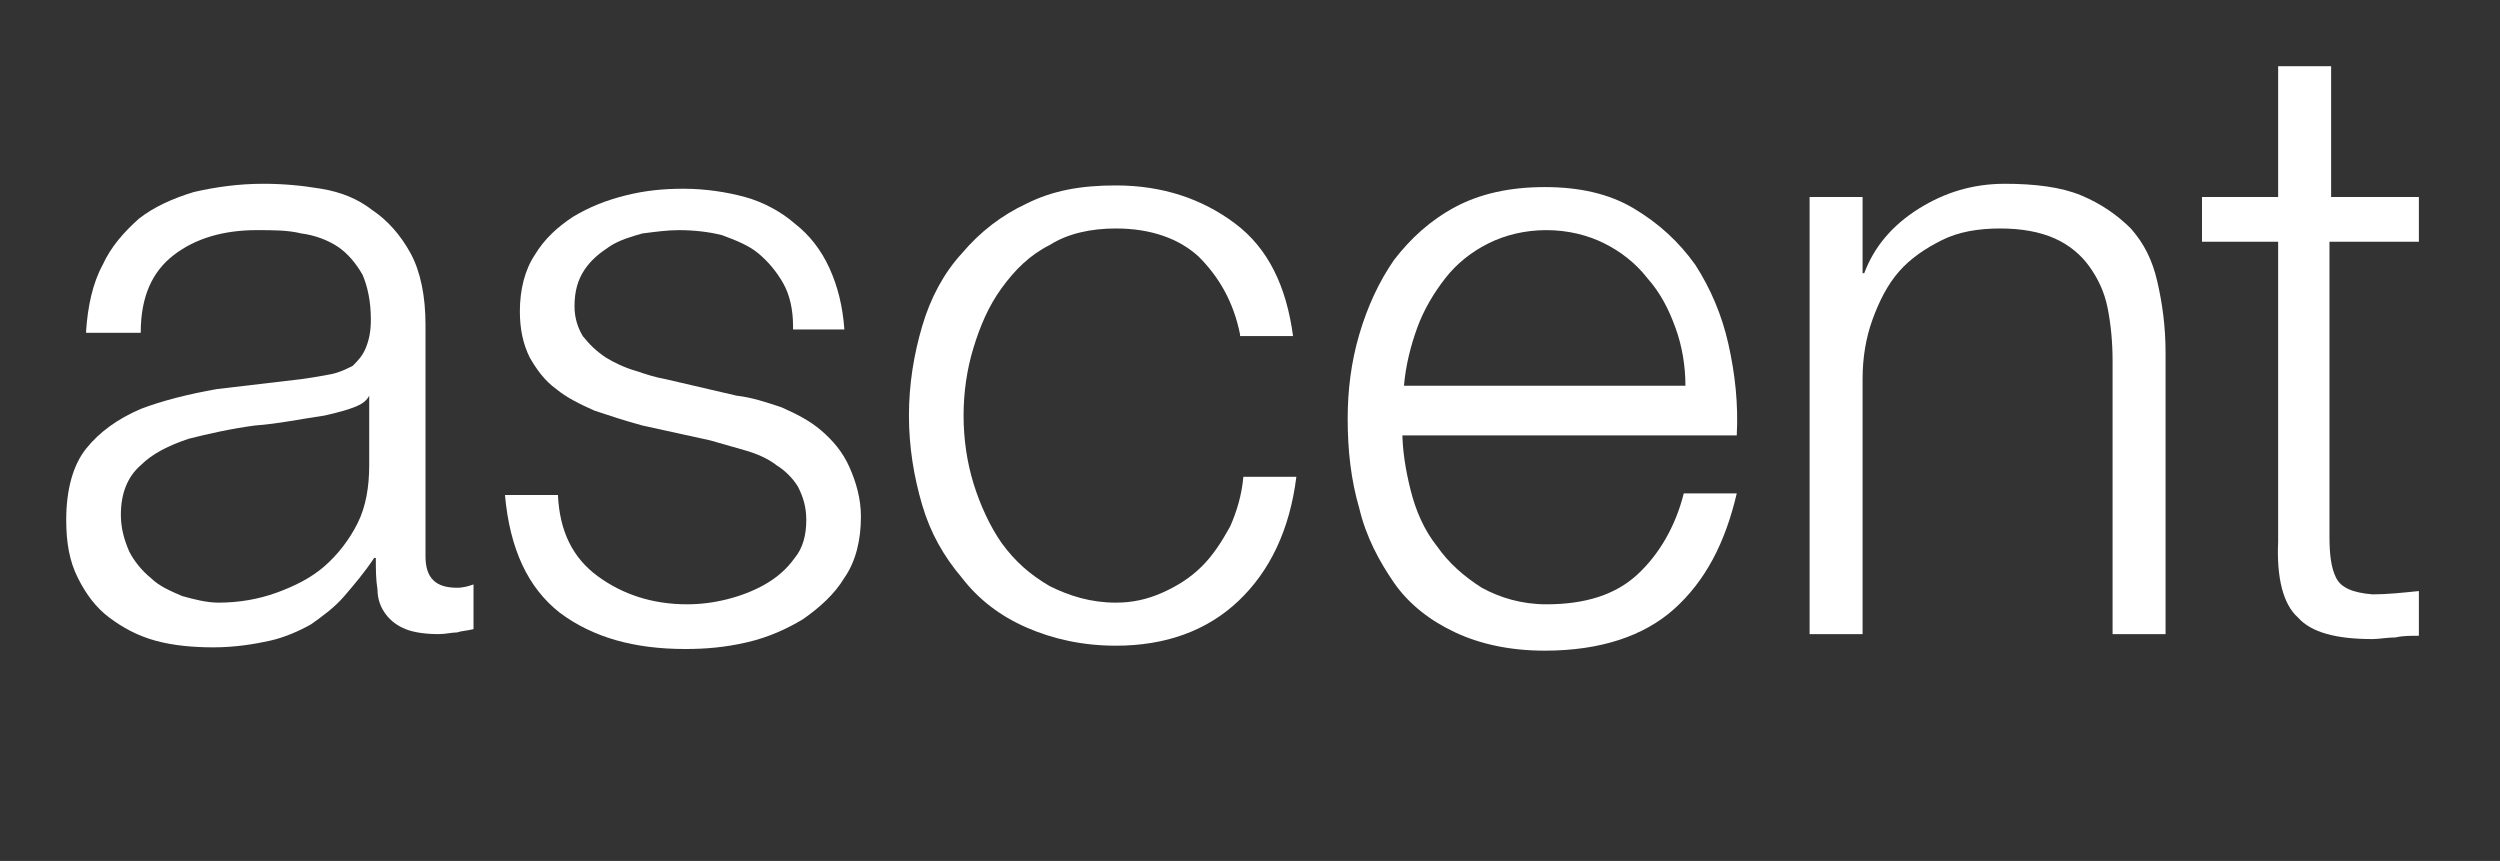
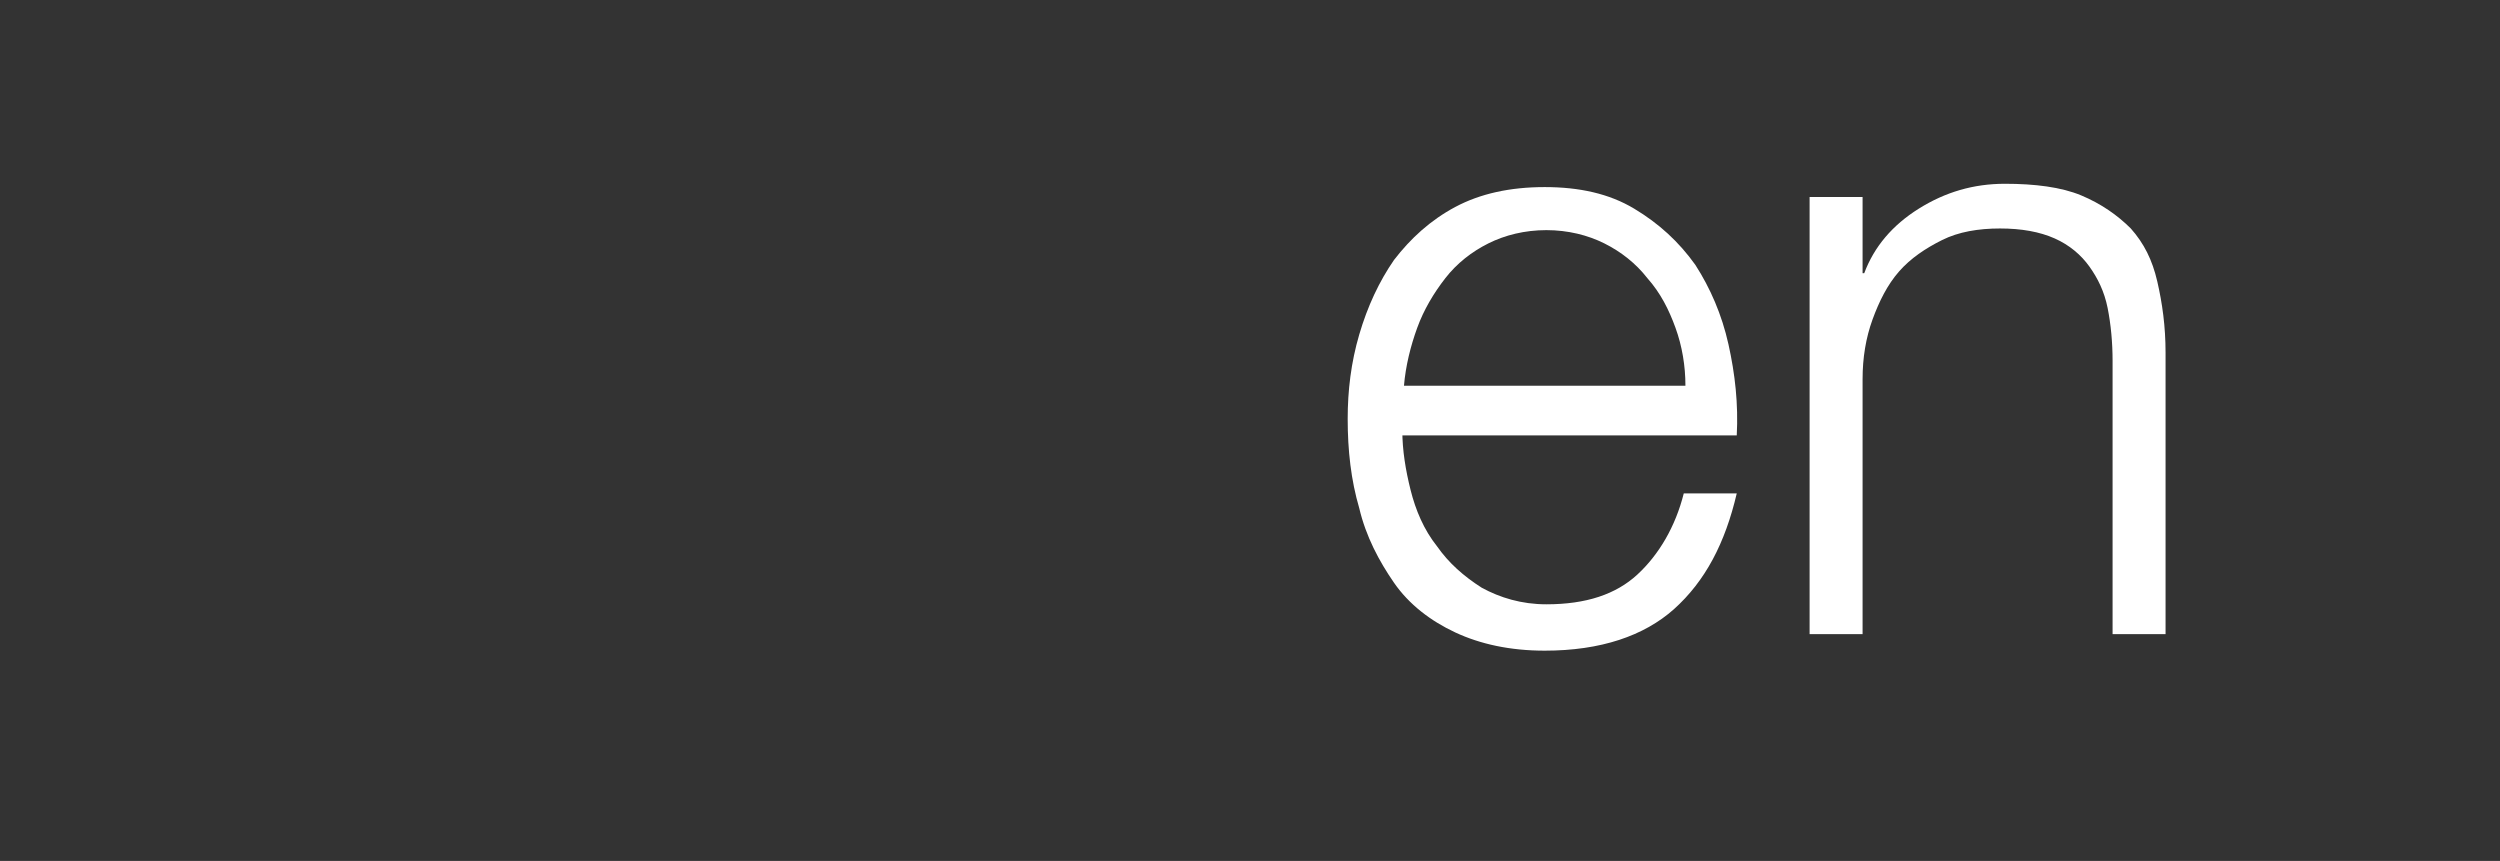
<svg xmlns="http://www.w3.org/2000/svg" width="151" height="52" viewBox="0 0 151 52" fill="none">
  <rect x="0" y="0" width="151" height="52" fill="#333333" stroke="none" />
-   <path d="M5.2 20C5.3 18.5 5.6 17.1 6.2 16C6.7 14.9 7.5 14 8.4 13.2C9.3 12.5 10.4 12 11.7 11.6C13 11.3 14.4 11.1 15.9 11.1C17.1 11.1 18.2 11.2 19.4 11.4C20.6 11.6 21.6 12 22.5 12.7C23.4 13.3 24.2 14.2 24.8 15.3C25.4 16.4 25.7 17.9 25.7 19.6V33.6C25.7 34.9 26.3 35.5 27.6 35.5C28 35.5 28.3 35.4 28.6 35.3V38C28.2 38.1 27.9 38.1 27.6 38.2C27.3 38.2 26.9 38.3 26.5 38.3C25.7 38.3 25 38.2 24.5 38C24 37.8 23.6 37.5 23.3 37.1C23 36.7 22.8 36.2 22.8 35.6C22.7 35 22.7 34.4 22.7 33.7H22.6C22 34.6 21.4 35.3 20.8 36C20.2 36.7 19.5 37.2 18.8 37.7C18.1 38.1 17.2 38.5 16.3 38.7C15.4 38.9 14.2 39.1 12.9 39.1C11.7 39.1 10.5 39 9.4 38.7C8.3 38.4 7.4 37.9 6.6 37.3C5.8 36.7 5.2 35.9 4.7 34.9C4.2 33.9 4 32.8 4 31.4C4 29.6 4.4 28.1 5.2 27.1C6 26.1 7.1 25.3 8.5 24.7C9.8 24.2 11.4 23.8 13.1 23.5C14.8 23.3 16.5 23.1 18.2 22.9C18.9 22.8 19.5 22.7 20 22.6C20.5 22.5 20.9 22.3 21.3 22.1C21.6 21.8 21.9 21.5 22.1 21C22.3 20.5 22.4 20 22.4 19.3C22.4 18.2 22.2 17.3 21.9 16.6C21.5 15.9 21 15.3 20.4 14.9C19.8 14.5 19 14.2 18.2 14.1C17.4 13.9 16.5 13.9 15.5 13.9C13.5 13.9 11.8 14.4 10.5 15.4C9.2 16.4 8.5 17.9 8.5 20.1H5.2V20ZM22.3 23.9C22.1 24.3 21.7 24.5 21.1 24.7C20.5 24.9 20 25 19.6 25.1C18.2 25.3 16.8 25.6 15.4 25.7C13.9 25.9 12.6 26.2 11.4 26.5C10.2 26.9 9.2 27.4 8.5 28.1C7.7 28.8 7.3 29.8 7.3 31.1C7.3 31.9 7.5 32.6 7.8 33.3C8.1 33.9 8.6 34.5 9.1 34.9C9.6 35.4 10.3 35.7 11 36C11.7 36.2 12.5 36.4 13.2 36.4C14.4 36.4 15.6 36.2 16.7 35.8C17.8 35.4 18.8 34.9 19.6 34.2C20.4 33.5 21.1 32.6 21.6 31.6C22.1 30.6 22.3 29.4 22.3 28.1V23.9Z" fill="white" />
-   <path d="M47.9 19.7C47.9 18.7 47.7 17.8 47.3 17.1C46.9 16.4 46.4 15.8 45.8 15.3C45.2 14.8 44.4 14.5 43.6 14.2C42.8 14 41.9 13.9 41 13.9C40.3 13.9 39.6 14 38.8 14.1C38.1 14.3 37.4 14.5 36.8 14.9C36.2 15.3 35.7 15.7 35.3 16.3C34.9 16.9 34.7 17.6 34.7 18.5C34.7 19.2 34.9 19.8 35.2 20.3C35.6 20.8 36 21.2 36.6 21.6C37.1 21.9 37.7 22.2 38.4 22.4C39 22.6 39.6 22.8 40.2 22.9L44.5 23.9C45.4 24 46.3 24.3 47.2 24.6C48.1 25 48.9 25.4 49.6 26C50.3 26.6 50.9 27.3 51.3 28.2C51.7 29.1 52 30.1 52 31.2C52 32.6 51.7 33.9 51 34.9C50.4 35.9 49.5 36.7 48.5 37.4C47.5 38 46.4 38.5 45.1 38.8C43.8 39.1 42.6 39.2 41.4 39.2C38.3 39.2 35.8 38.5 33.8 37C31.9 35.5 30.8 33.2 30.5 29.9H33.7C33.8 32.1 34.6 33.7 36.1 34.8C37.6 35.9 39.4 36.5 41.5 36.5C42.3 36.5 43.1 36.4 43.9 36.2C44.7 36 45.5 35.7 46.2 35.3C46.9 34.9 47.5 34.4 48 33.7C48.5 33.1 48.7 32.3 48.7 31.4C48.7 30.6 48.5 30 48.2 29.4C47.9 28.9 47.4 28.4 46.9 28.1C46.4 27.7 45.7 27.4 45 27.2C44.3 27 43.6 26.8 42.9 26.6L38.8 25.7C37.7 25.4 36.8 25.1 35.9 24.8C35 24.4 34.2 24 33.6 23.5C32.9 23 32.4 22.3 32 21.6C31.6 20.8 31.4 19.9 31.4 18.8C31.4 17.5 31.7 16.3 32.3 15.4C32.9 14.4 33.7 13.7 34.6 13.1C35.6 12.5 36.6 12.1 37.8 11.8C39 11.5 40.1 11.4 41.3 11.4C42.6 11.4 43.9 11.6 45 11.9C46.1 12.2 47.2 12.8 48 13.5C48.9 14.2 49.6 15.1 50.1 16.2C50.6 17.3 50.9 18.5 51 19.9H47.9V19.7Z" fill="white" />
-   <path d="M74.9 20.2C74.5 18.2 73.6 16.7 72.4 15.5C71.2 14.4 69.5 13.8 67.4 13.8C65.9 13.8 64.5 14.1 63.4 14.8C62.2 15.4 61.3 16.3 60.5 17.4C59.7 18.5 59.2 19.7 58.8 21C58.4 22.3 58.2 23.7 58.2 25.1C58.2 26.5 58.4 27.9 58.8 29.2C59.2 30.5 59.8 31.8 60.5 32.8C61.3 33.9 62.2 34.7 63.4 35.4C64.6 36 65.9 36.4 67.4 36.4C68.4 36.4 69.3 36.2 70.2 35.8C71.1 35.4 71.9 34.9 72.6 34.2C73.3 33.5 73.8 32.7 74.3 31.8C74.7 30.9 75 29.9 75.1 28.8H78.3C77.9 32 76.7 34.5 74.8 36.3C72.9 38.1 70.4 39 67.4 39C65.4 39 63.6 38.6 62 37.9C60.4 37.2 59.1 36.2 58.1 34.9C57 33.6 56.2 32.2 55.7 30.5C55.2 28.8 54.9 27 54.9 25.1C54.9 23.2 55.2 21.4 55.7 19.7C56.2 18 57 16.5 58.1 15.3C59.2 14 60.5 13 62 12.3C63.6 11.5 65.3 11.2 67.4 11.2C70.2 11.2 72.6 12 74.6 13.5C76.6 15 77.7 17.3 78.1 20.3H74.9V20.2Z" fill="white" />
  <path d="M84.7 26C84.7 27.2 84.9 28.4 85.2 29.6C85.5 30.8 86 32 86.8 33C87.5 34 88.4 34.8 89.5 35.5C90.6 36.1 91.9 36.5 93.4 36.5C95.8 36.5 97.6 35.9 98.9 34.7C100.2 33.5 101.2 31.8 101.7 29.8H104.9C104.2 32.8 103 35.1 101.1 36.8C99.3 38.4 96.7 39.3 93.3 39.3C91.2 39.3 89.4 38.9 87.9 38.2C86.4 37.5 85.1 36.5 84.2 35.2C83.3 33.9 82.5 32.4 82.1 30.7C81.6 29 81.4 27.2 81.4 25.3C81.4 23.6 81.6 21.9 82.1 20.2C82.6 18.5 83.3 17 84.2 15.7C85.2 14.4 86.4 13.3 87.9 12.5C89.4 11.7 91.2 11.3 93.3 11.3C95.4 11.3 97.2 11.7 98.7 12.6C100.2 13.5 101.4 14.6 102.4 16C103.3 17.4 104 19 104.4 20.8C104.8 22.6 105 24.4 104.9 26.3H84.7V26ZM101.8 23.3C101.8 22.1 101.6 20.9 101.2 19.8C100.8 18.7 100.3 17.7 99.5 16.8C98.8 15.9 97.9 15.2 96.9 14.7C95.9 14.2 94.7 13.9 93.4 13.9C92.1 13.9 90.9 14.2 89.9 14.7C88.9 15.2 88 15.9 87.3 16.8C86.6 17.7 86 18.7 85.6 19.8C85.2 20.9 84.9 22.1 84.8 23.3H101.8Z" fill="white" />
  <path d="M109.3 11.9H112.5V16.5H112.6C113.2 14.9 114.3 13.6 115.9 12.6C117.5 11.6 119.2 11.1 121.1 11.1C122.9 11.1 124.5 11.3 125.7 11.8C126.9 12.3 127.9 13 128.7 13.8C129.5 14.7 130 15.7 130.3 17C130.6 18.3 130.8 19.7 130.8 21.3V38.3H127.6V21.8C127.6 20.7 127.5 19.6 127.3 18.6C127.1 17.6 126.7 16.8 126.2 16.1C125.7 15.4 125 14.8 124.1 14.4C123.2 14 122.1 13.8 120.8 13.8C119.5 13.8 118.3 14 117.3 14.5C116.3 15 115.4 15.6 114.7 16.4C114 17.2 113.5 18.2 113.1 19.3C112.7 20.4 112.5 21.6 112.5 22.9V38.3H109.3V11.9Z" fill="white" />
-   <path d="M140.7 11.9H146.1V14.6H140.7V32.4C140.7 33.5 140.8 34.3 141.1 34.9C141.4 35.5 142.1 35.8 143.3 35.9C144.2 35.9 145.1 35.8 146.1 35.7V38.4C145.6 38.4 145.1 38.4 144.7 38.5C144.2 38.5 143.7 38.6 143.3 38.6C141.1 38.6 139.6 38.2 138.8 37.3C137.9 36.5 137.5 34.9 137.6 32.7V14.6H133V11.9H137.6V4H140.8V11.9H140.7Z" fill="white" />
</svg>